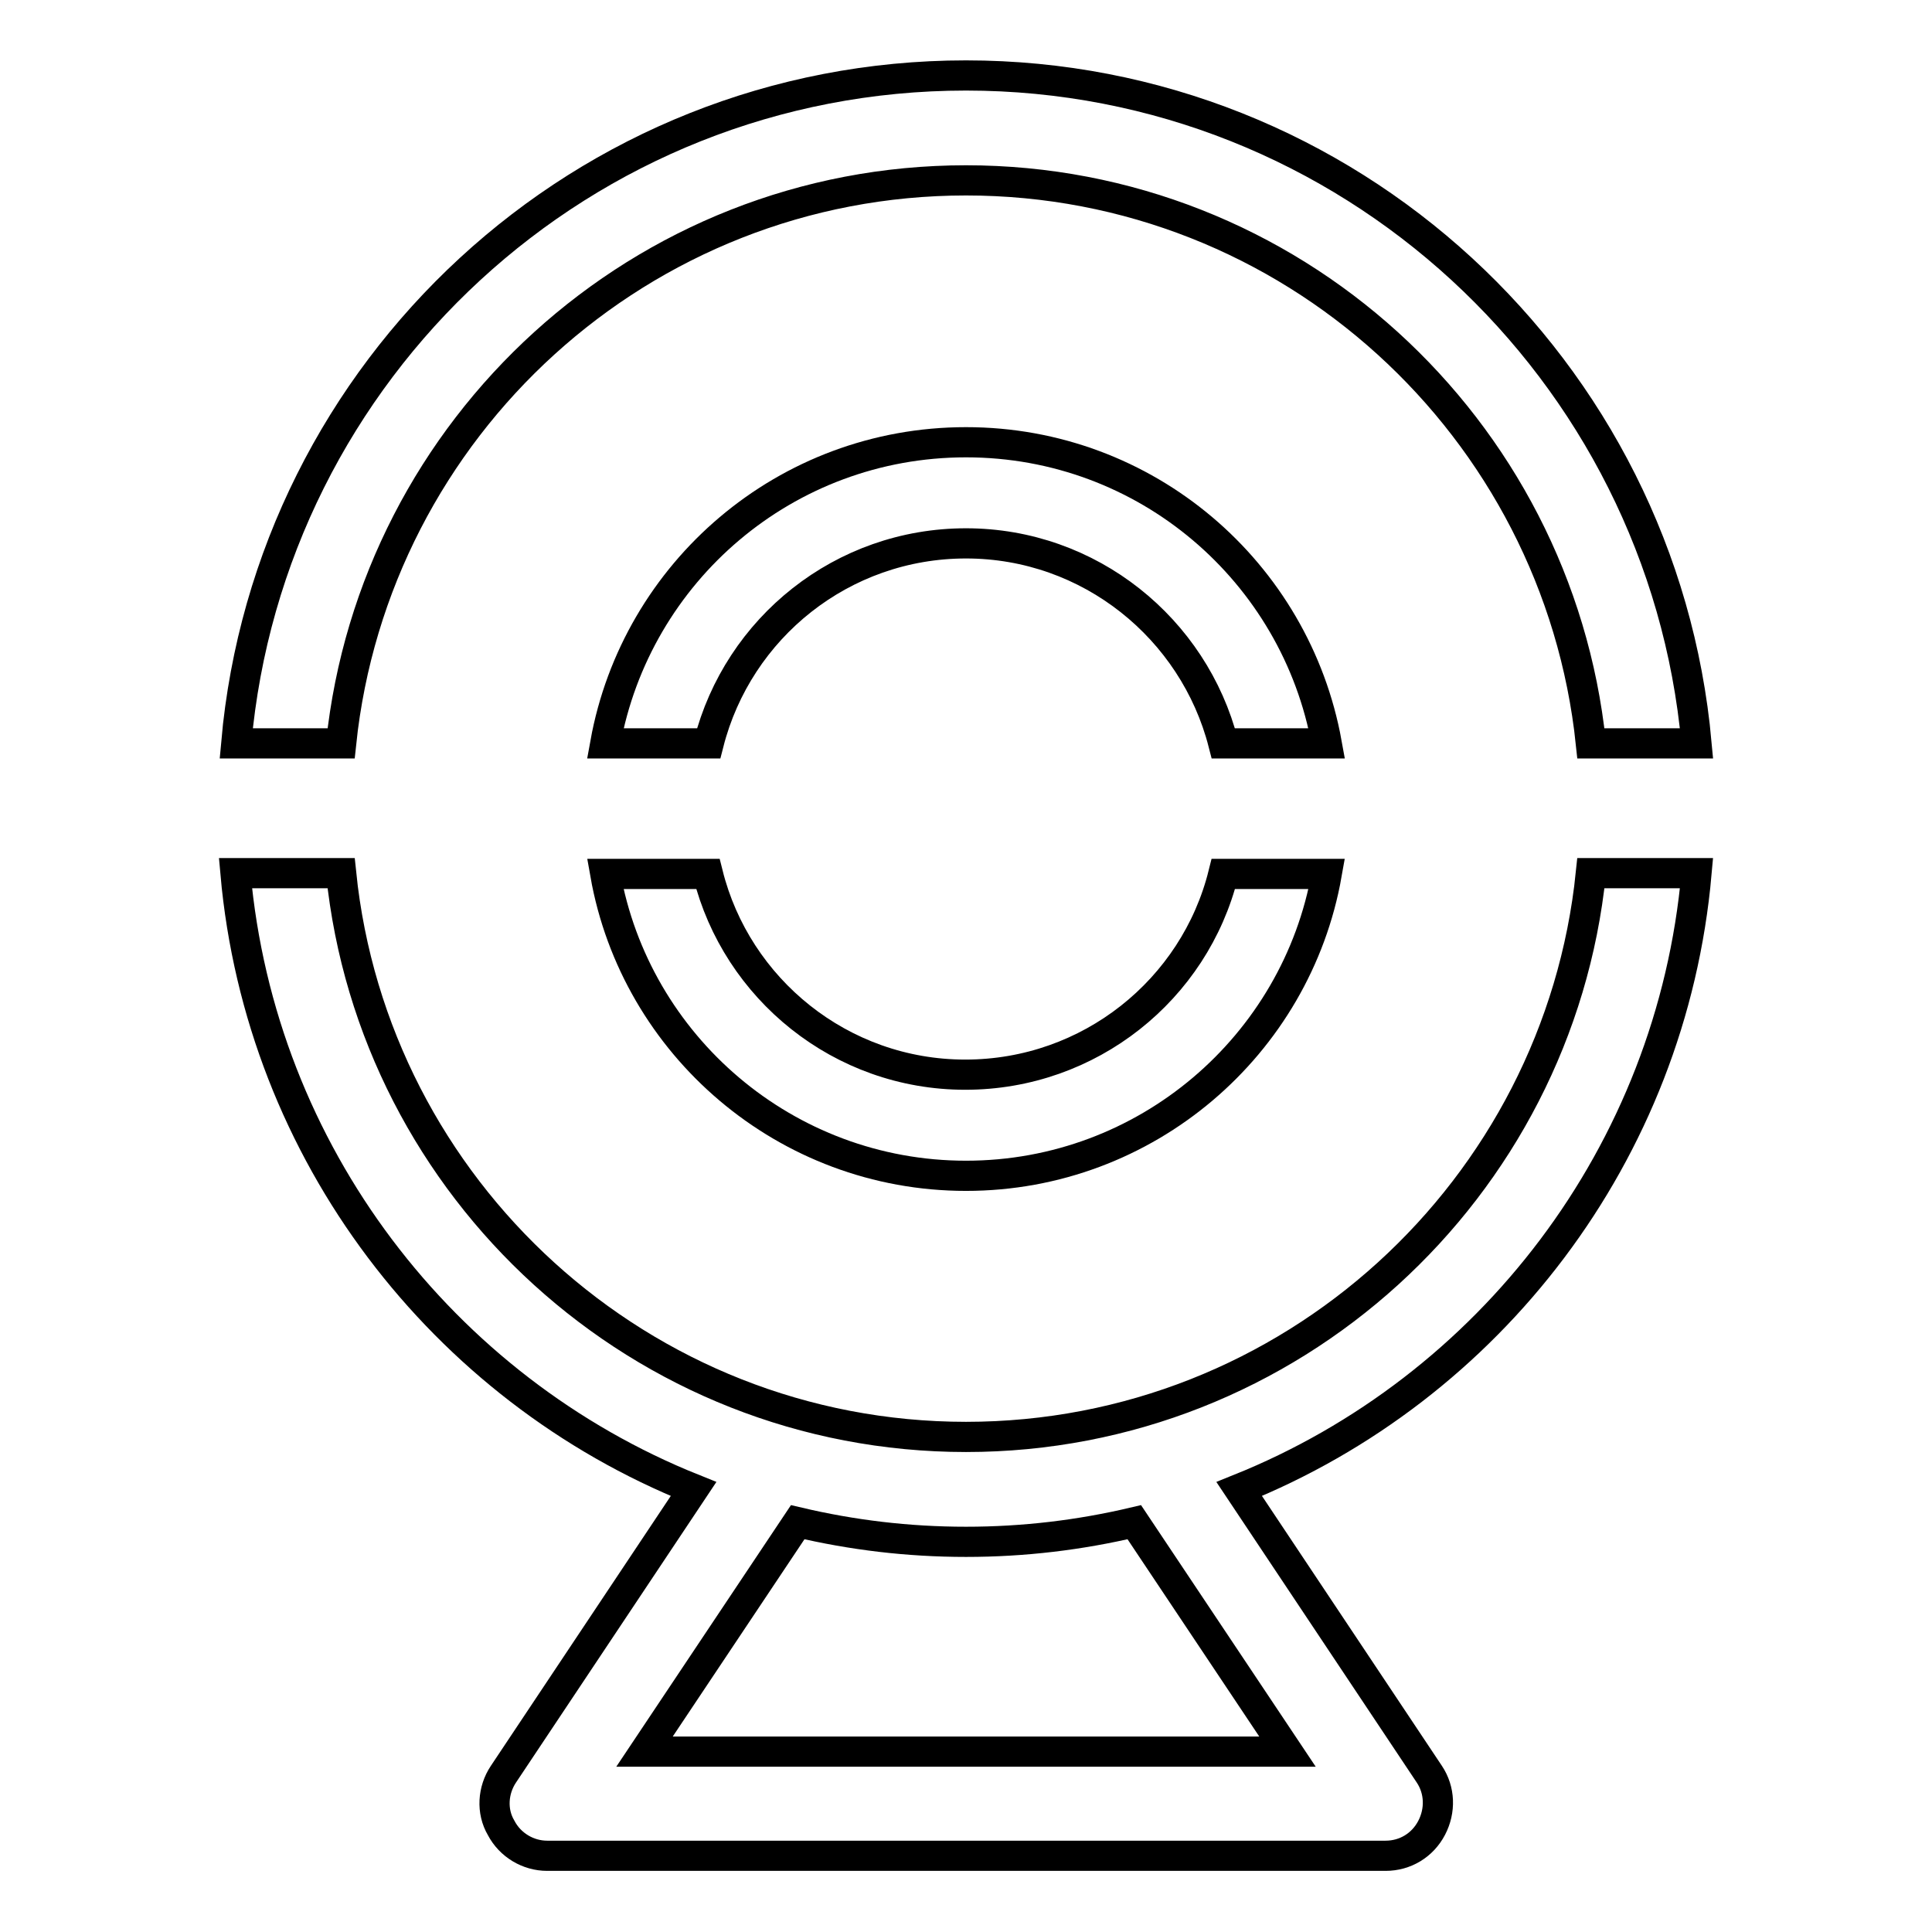
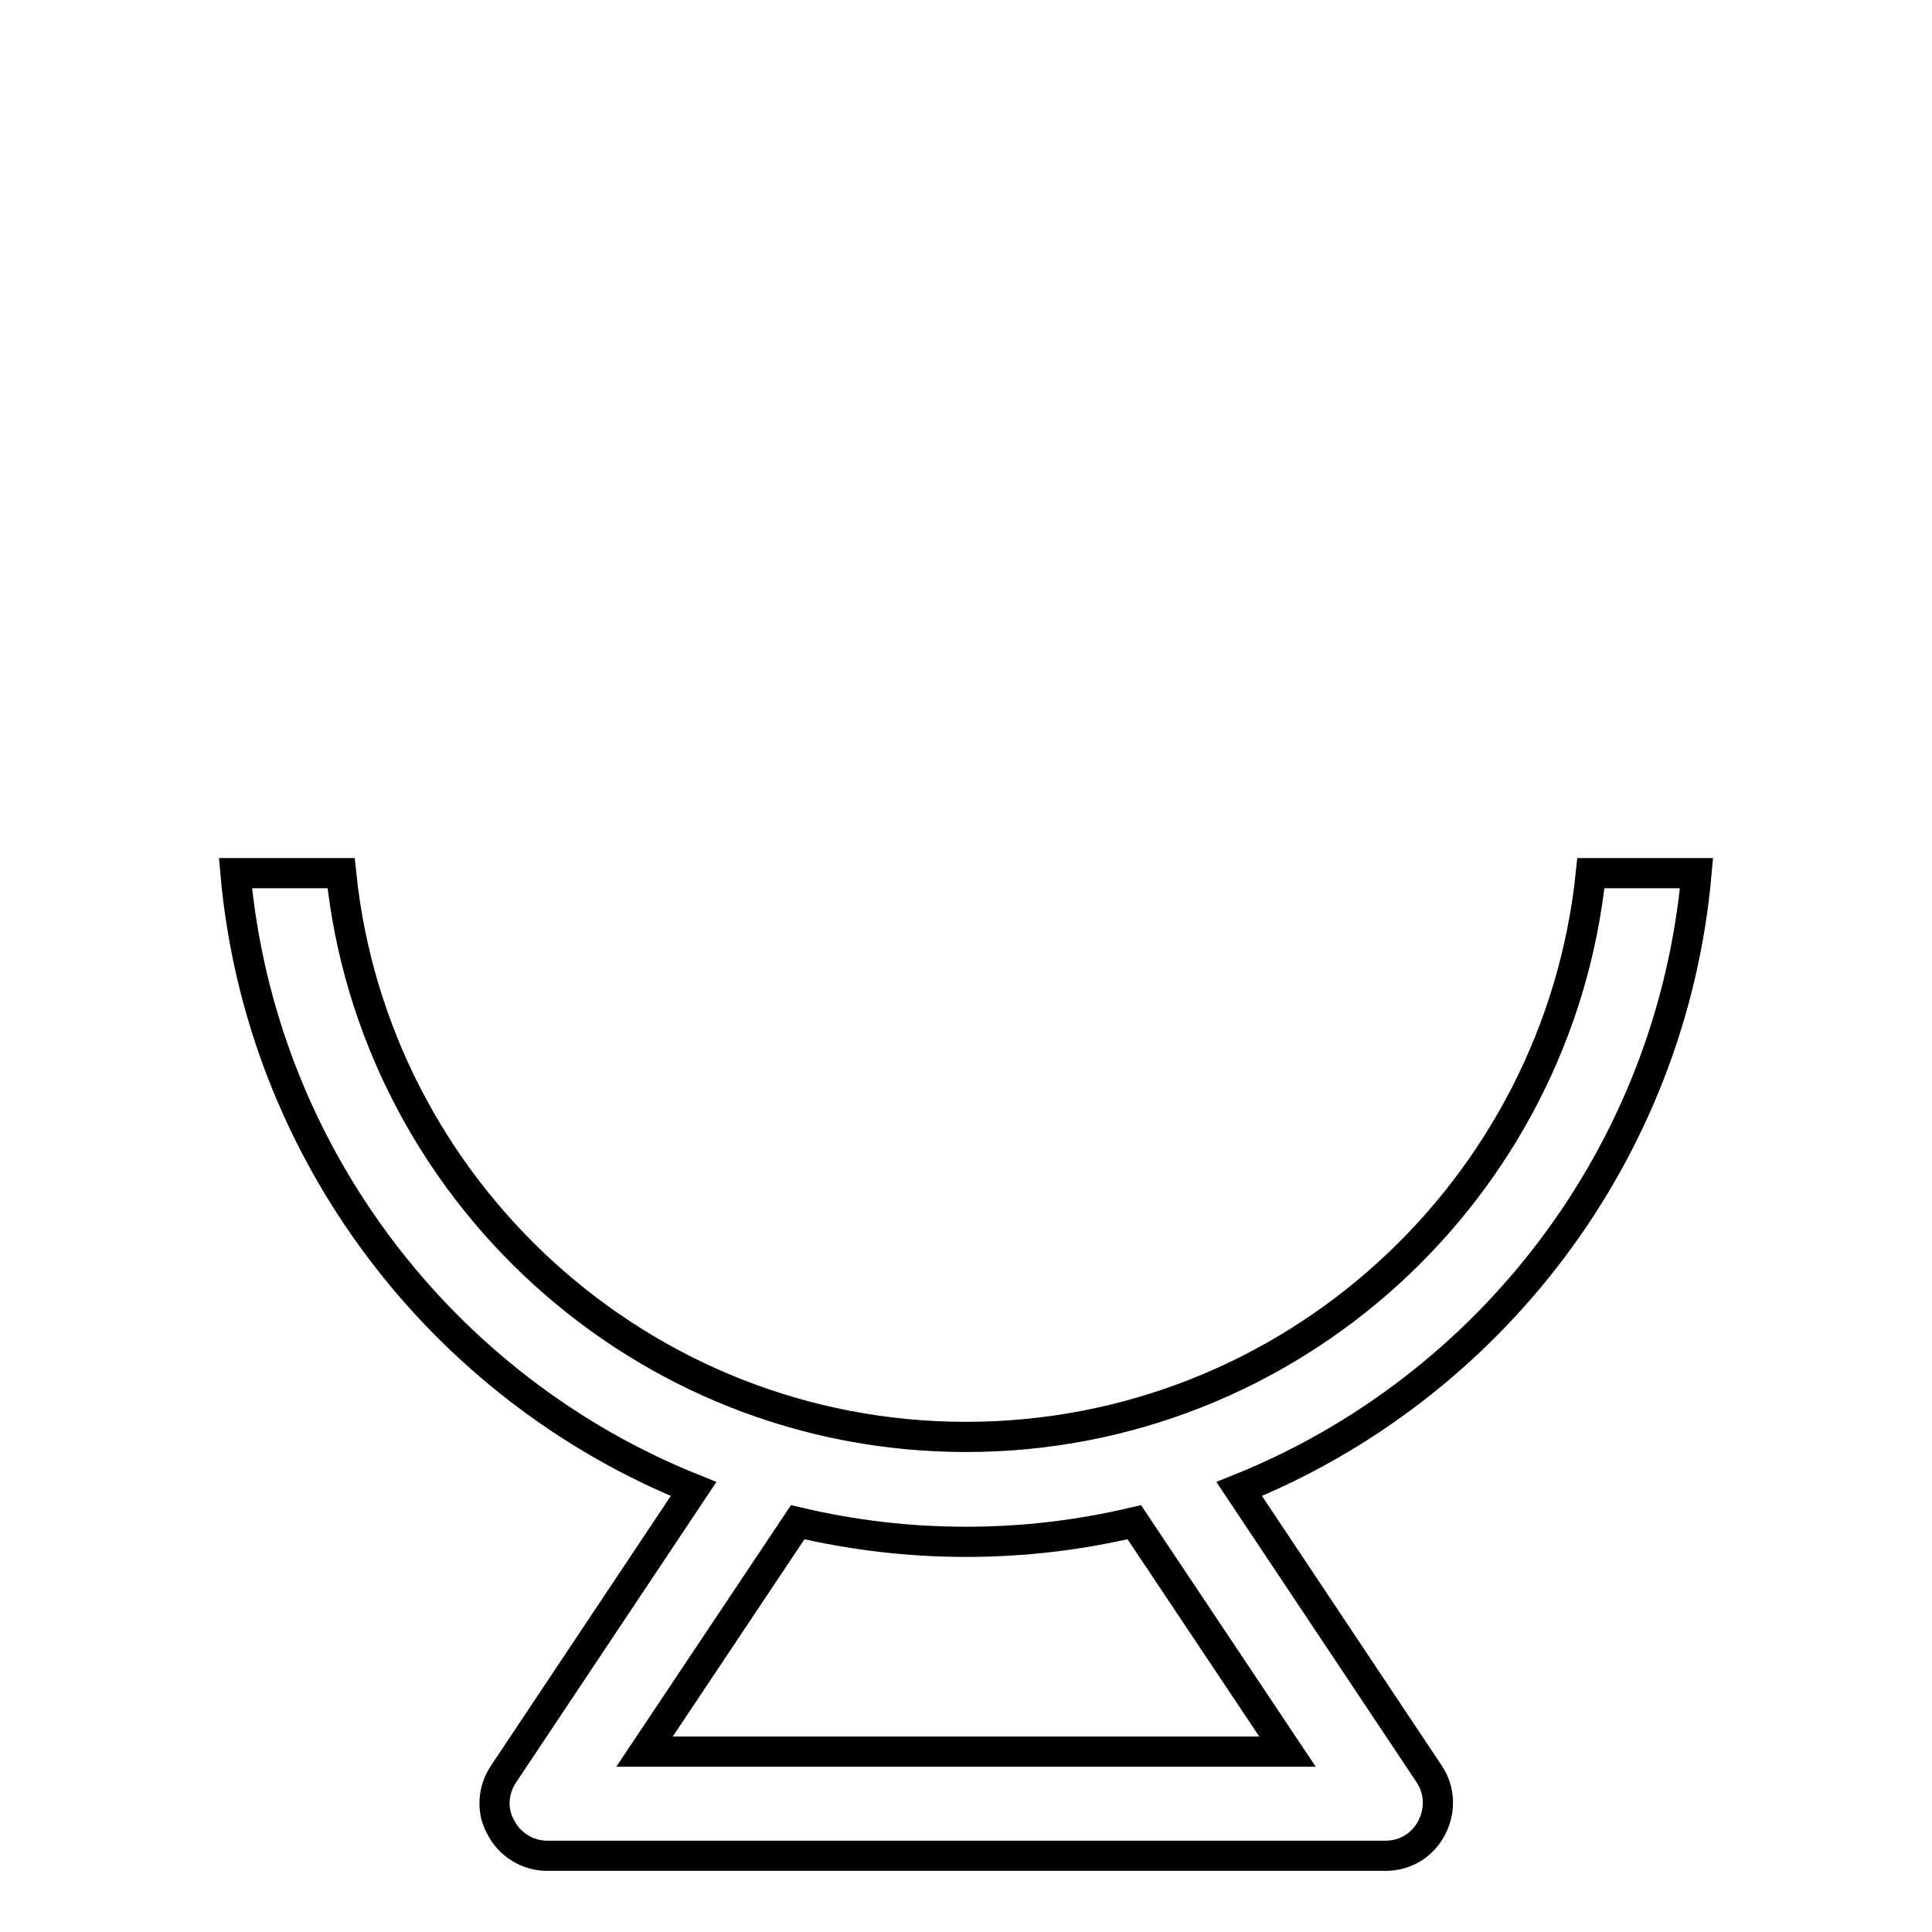
<svg xmlns="http://www.w3.org/2000/svg" version="1.1" x="0px" y="0px" viewBox="0 0 256 256" enable-background="new 0 0 256 256" xml:space="preserve">
  <g>
-     <path stroke-width="4" fill-opacity="0" stroke="#000000" d="M128,58.6c-23.9,0-43.7,17.2-47.8,39.9h13.7C97.8,83.2,111.6,72,128,72c16.4,0,30.2,11.3,34.1,26.5h13.7 C171.7,75.8,151.9,58.6,128,58.6L128,58.6z" />
-     <path stroke-width="4" fill-opacity="0" stroke="#000000" d="M45.2,98.5C49.6,56.6,85,23.9,128,23.9s78.4,32.7,82.8,74.6h14C220.3,48.9,178.6,10,128,10 c-50.7,0-92.3,38.9-96.7,88.5H45.2z" />
-     <path stroke-width="4" fill-opacity="0" stroke="#000000" d="M128,155.8c23.9,0,43.8-17.3,47.8-40h-13.7c-3.8,15.3-17.7,26.6-34.2,26.6c-16.5,0-30.3-11.4-34.1-26.6 H80.2C84.2,138.5,104.1,155.8,128,155.8L128,155.8z" />
    <path stroke-width="4" fill-opacity="0" stroke="#000000" d="M224.8,115.7h-14c-4.3,41.9-39.8,74.7-82.8,74.7c-43,0-78.5-32.8-82.8-74.7h-14 c3.3,37.1,27.5,68.3,60.7,81.6l-25.2,37.8c-1.4,2.1-1.6,4.9-0.3,7.1c1.2,2.3,3.6,3.7,6.1,3.7h111.1c2.6,0,4.9-1.4,6.1-3.7 c1.2-2.3,1.1-5-0.3-7.1l-25.2-37.8C197.3,184,221.5,152.9,224.8,115.7L224.8,115.7z M170.6,232.1H85.4l20.3-30.4 c7.2,1.7,14.6,2.6,22.3,2.6c7.7,0,15.1-0.9,22.3-2.6L170.6,232.1z" />
  </g>
</svg>